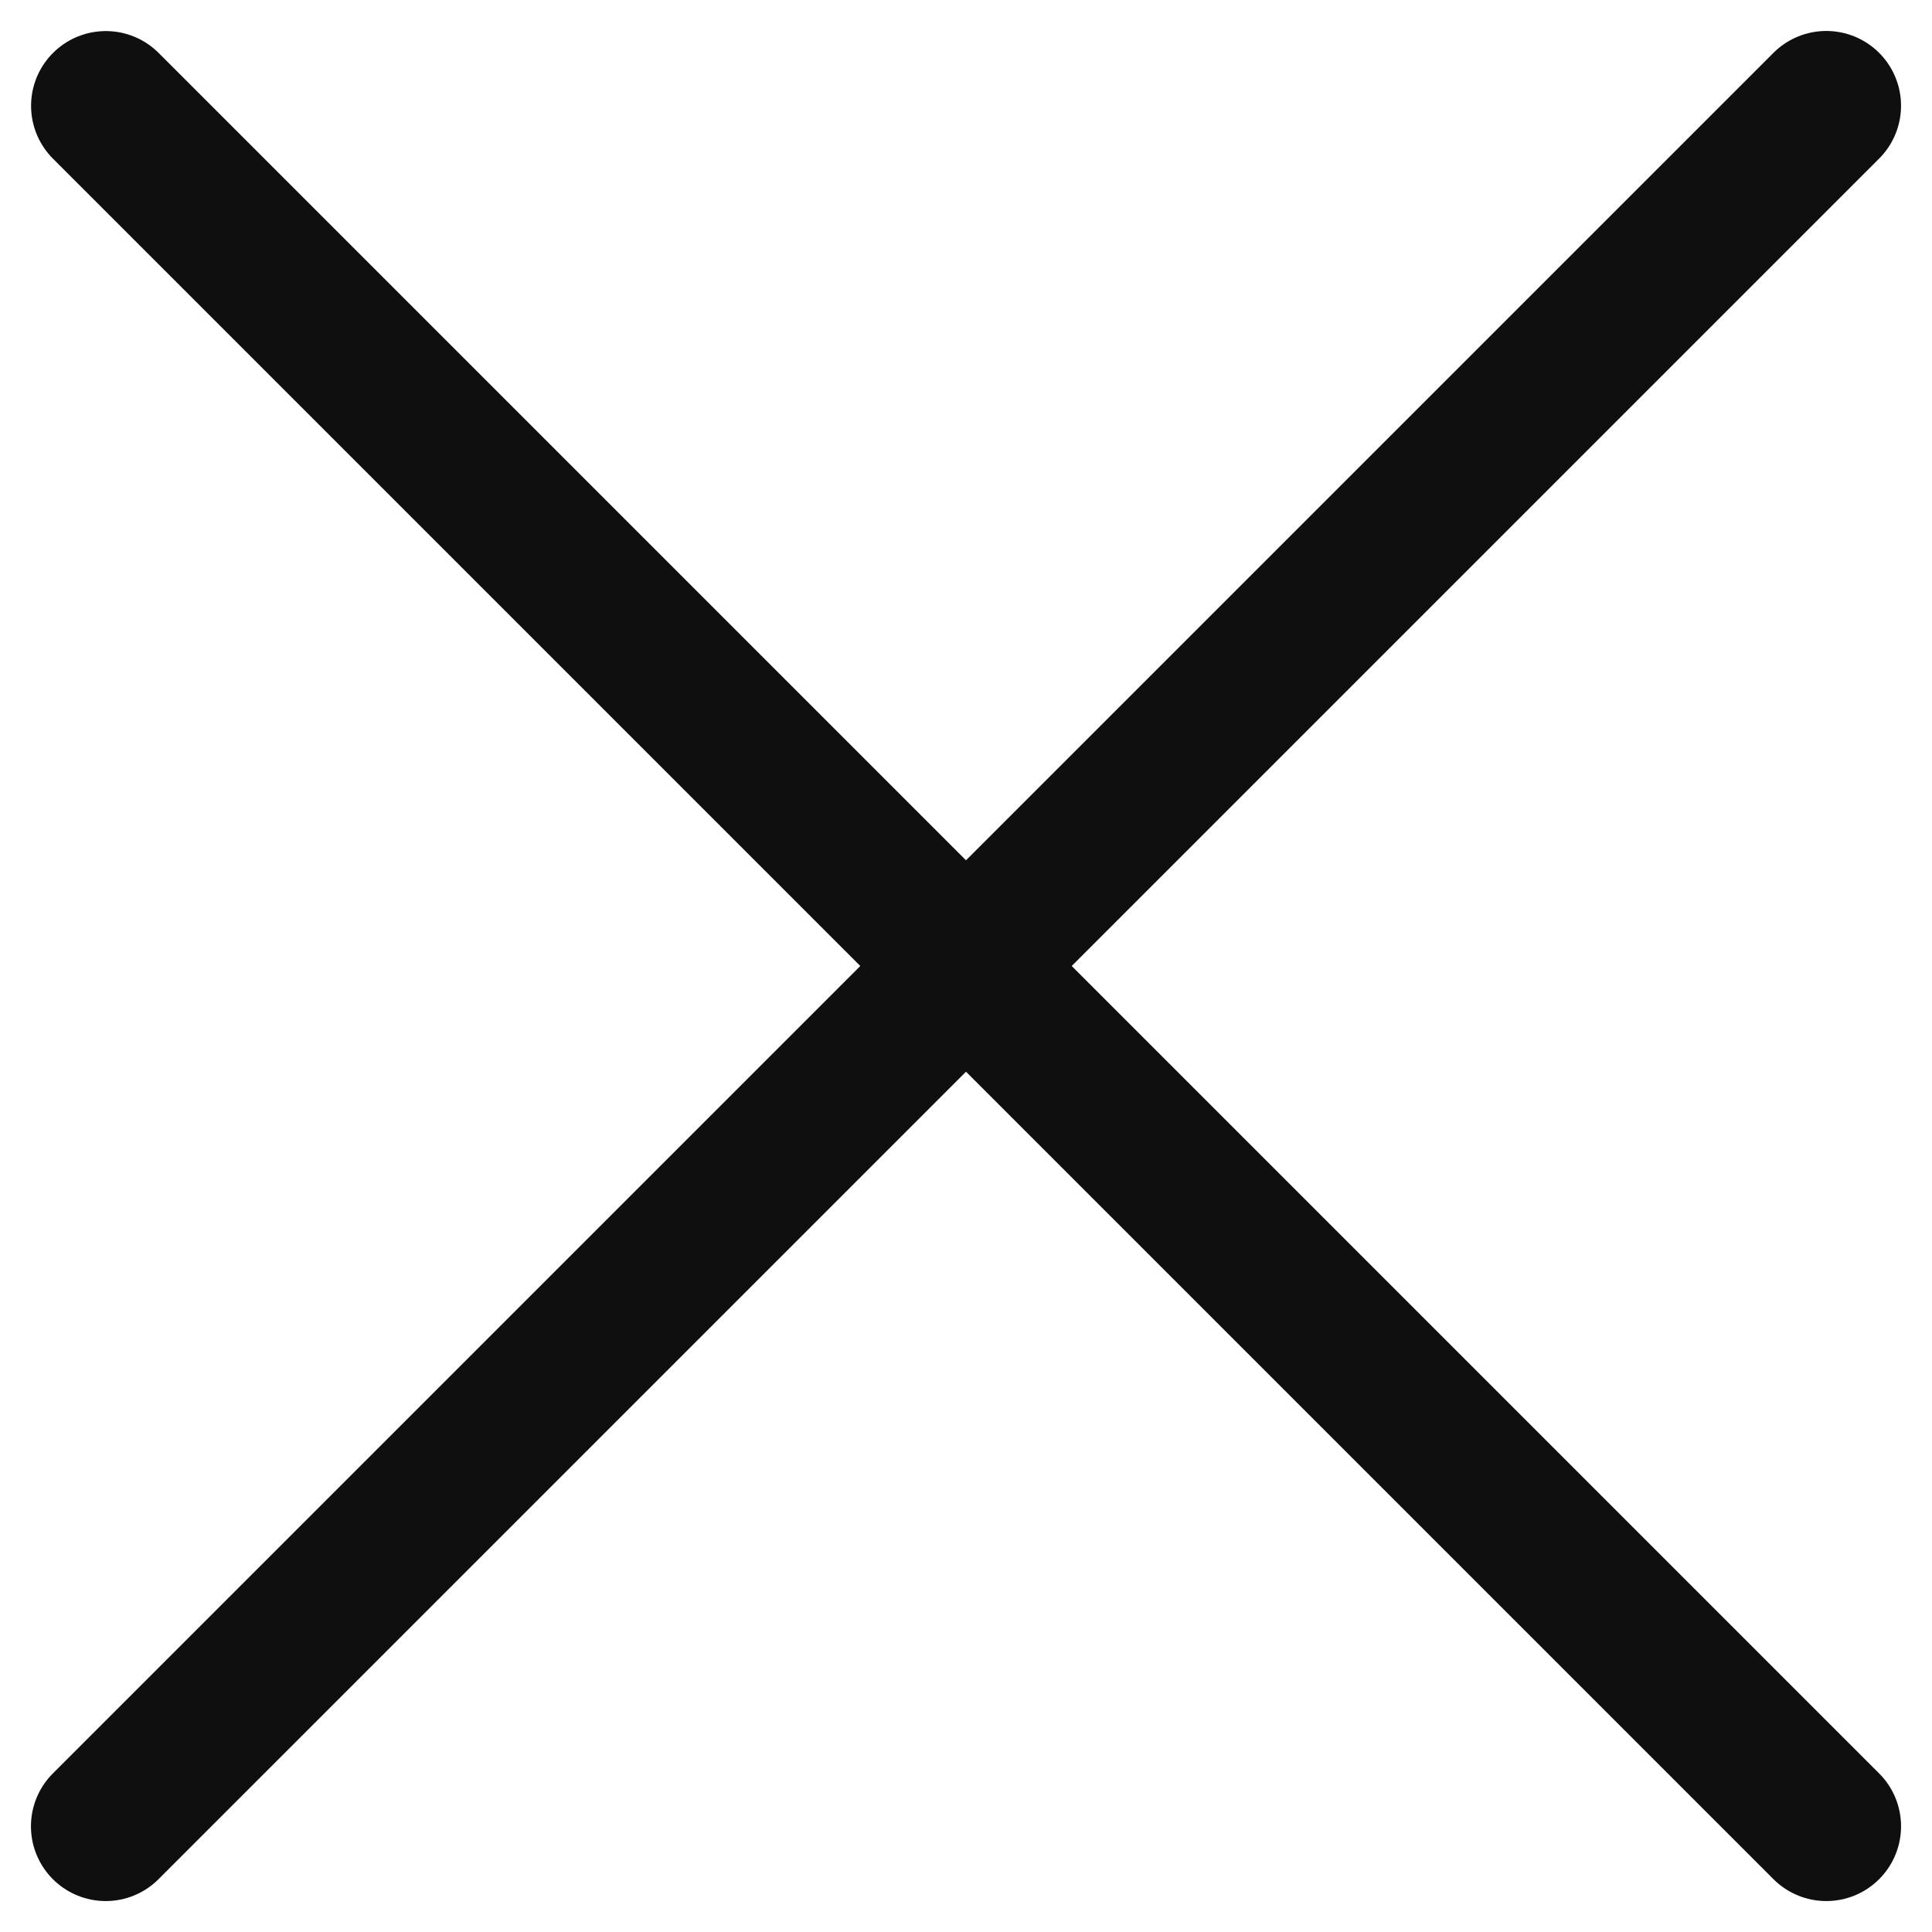
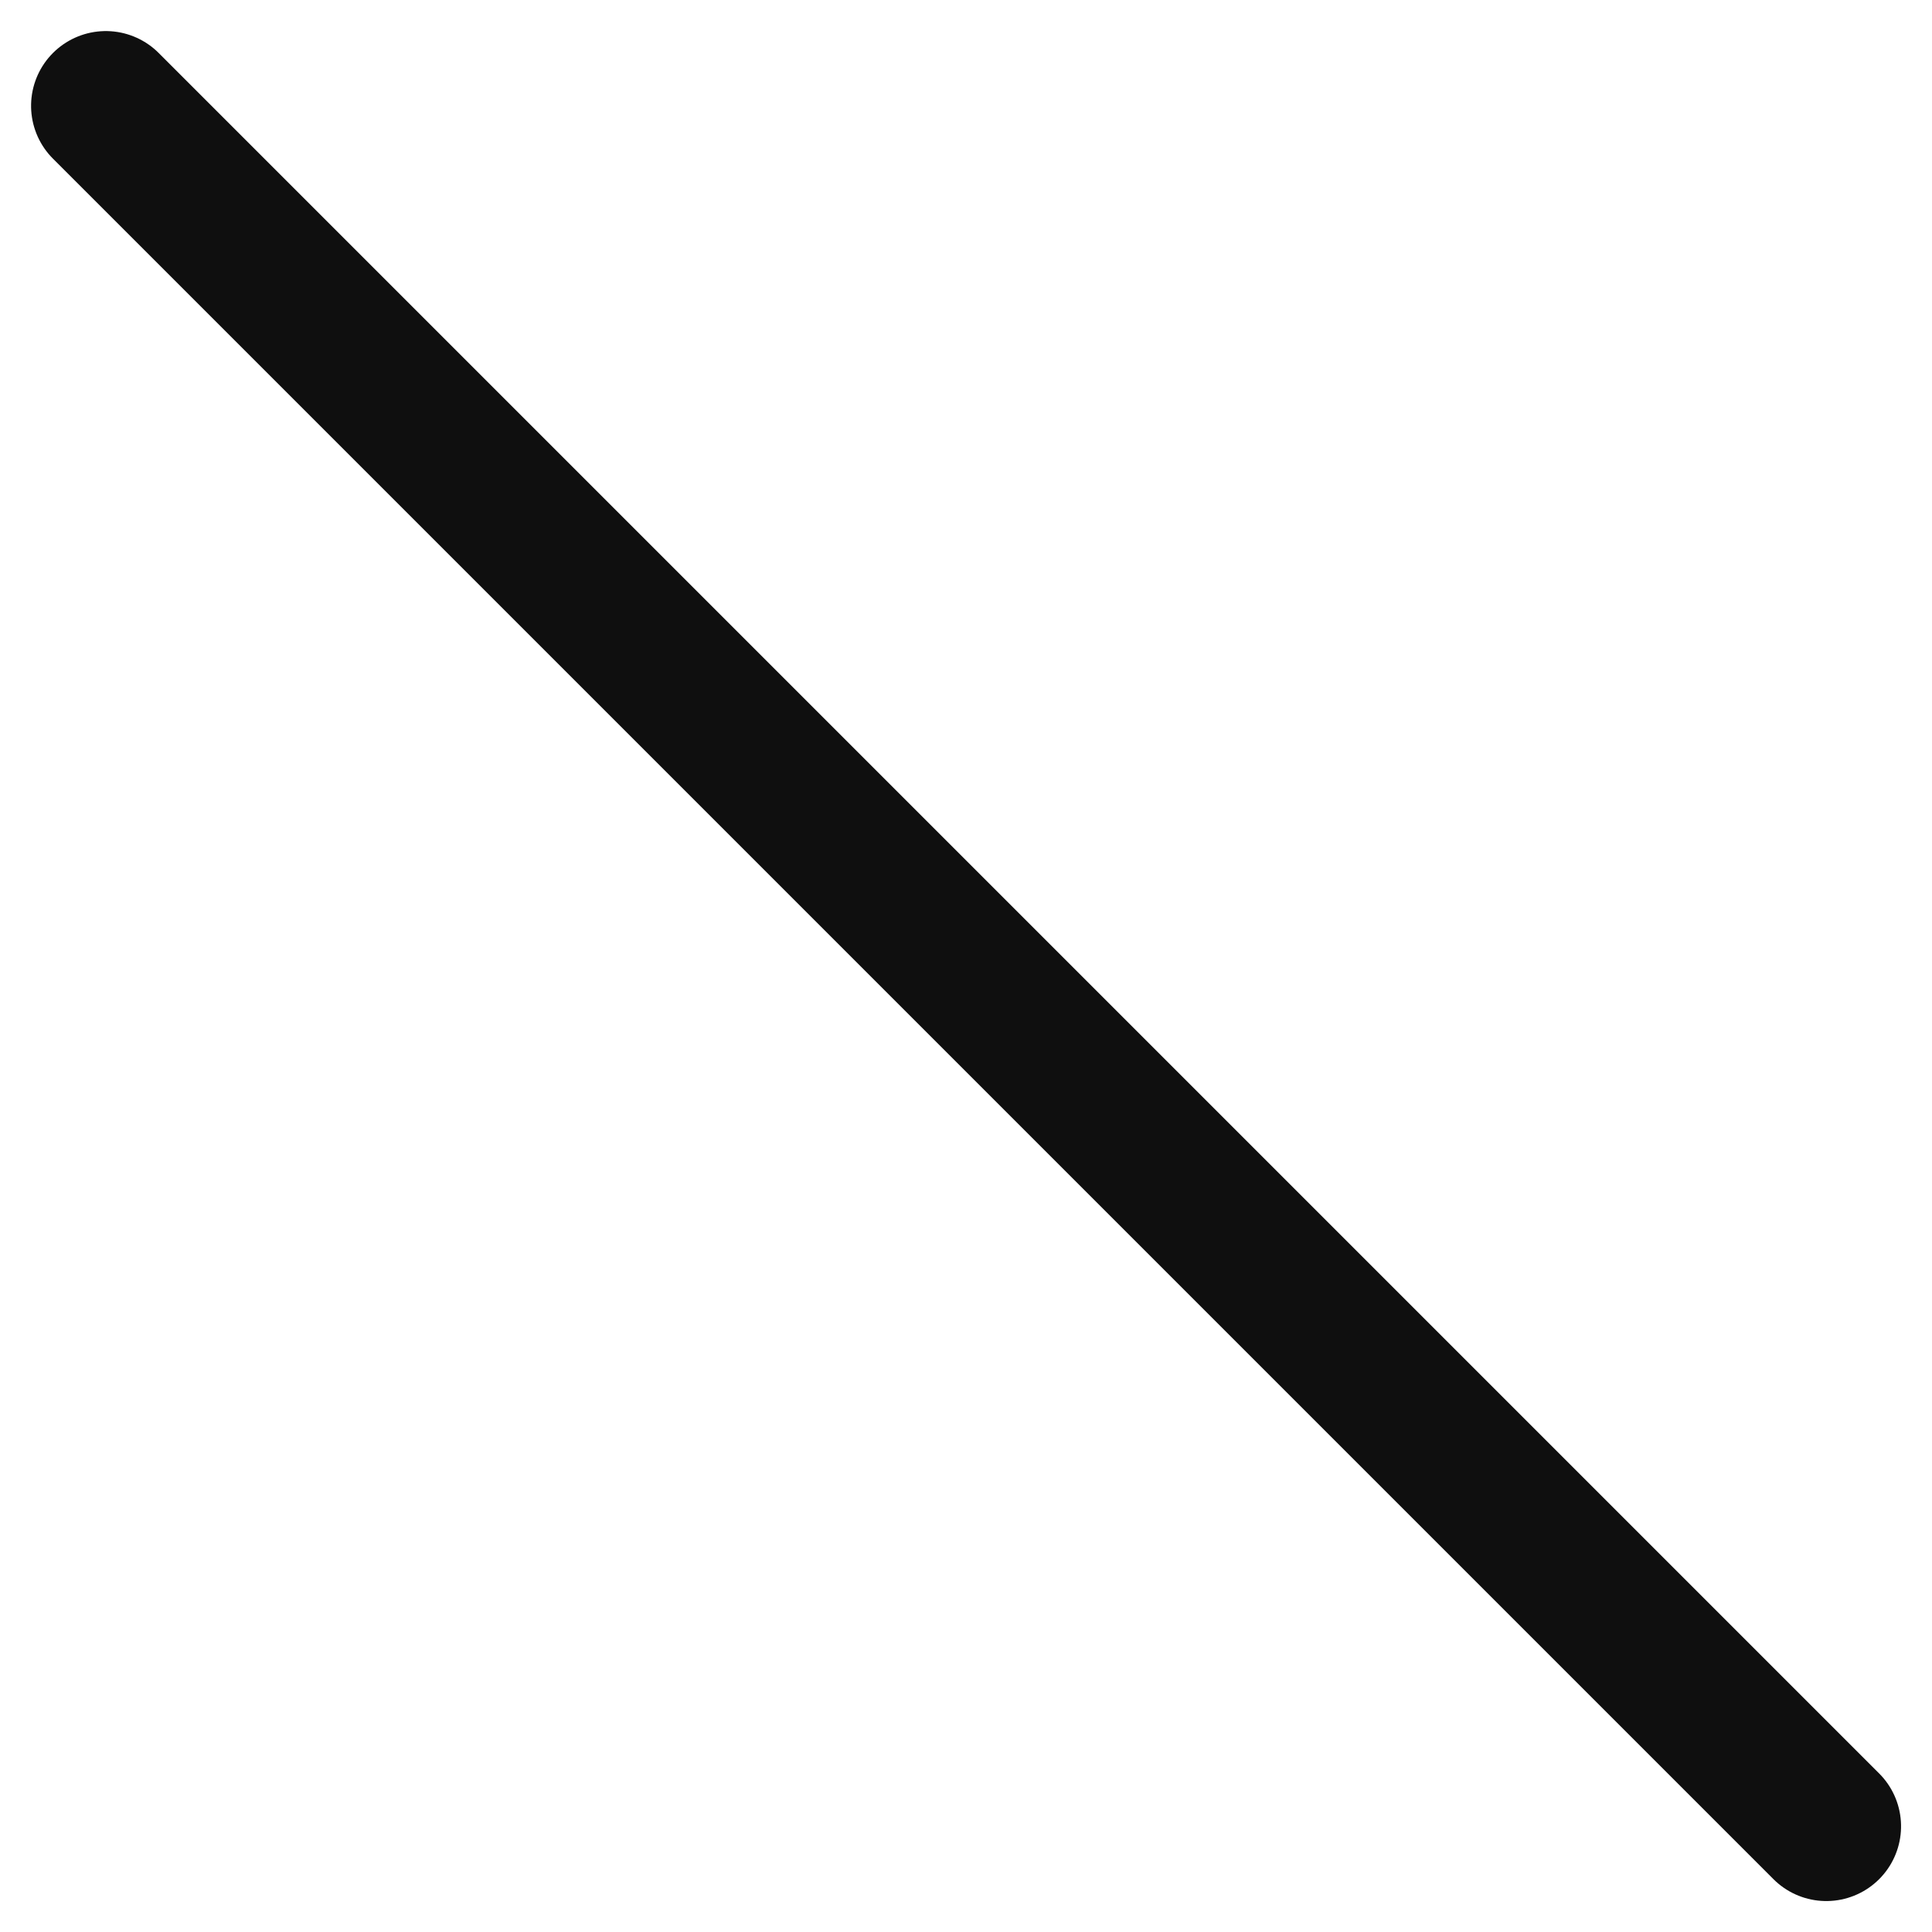
<svg xmlns="http://www.w3.org/2000/svg" width="12.923" height="12.923" viewBox="0 0 12.923 12.923">
  <g id="Group_187" data-name="Group 187" transform="translate(0.707 0.707)">
    <g id="Group_185" data-name="Group 185" transform="translate(0 11.509) rotate(-45)">
-       <line id="Line_23" data-name="Line 23" x2="16.276" transform="translate(0 0)" fill="none" stroke="#0f0f0f" stroke-linecap="round" stroke-width="1" />
-     </g>
+       </g>
    <g id="Group_186" data-name="Group 186" transform="translate(11.509 11.509) rotate(-135)">
      <line id="Line_23-2" data-name="Line 23" x2="16.275" fill="none" stroke="#0f0f0f" stroke-linecap="round" stroke-width="1" />
    </g>
  </g>
</svg>